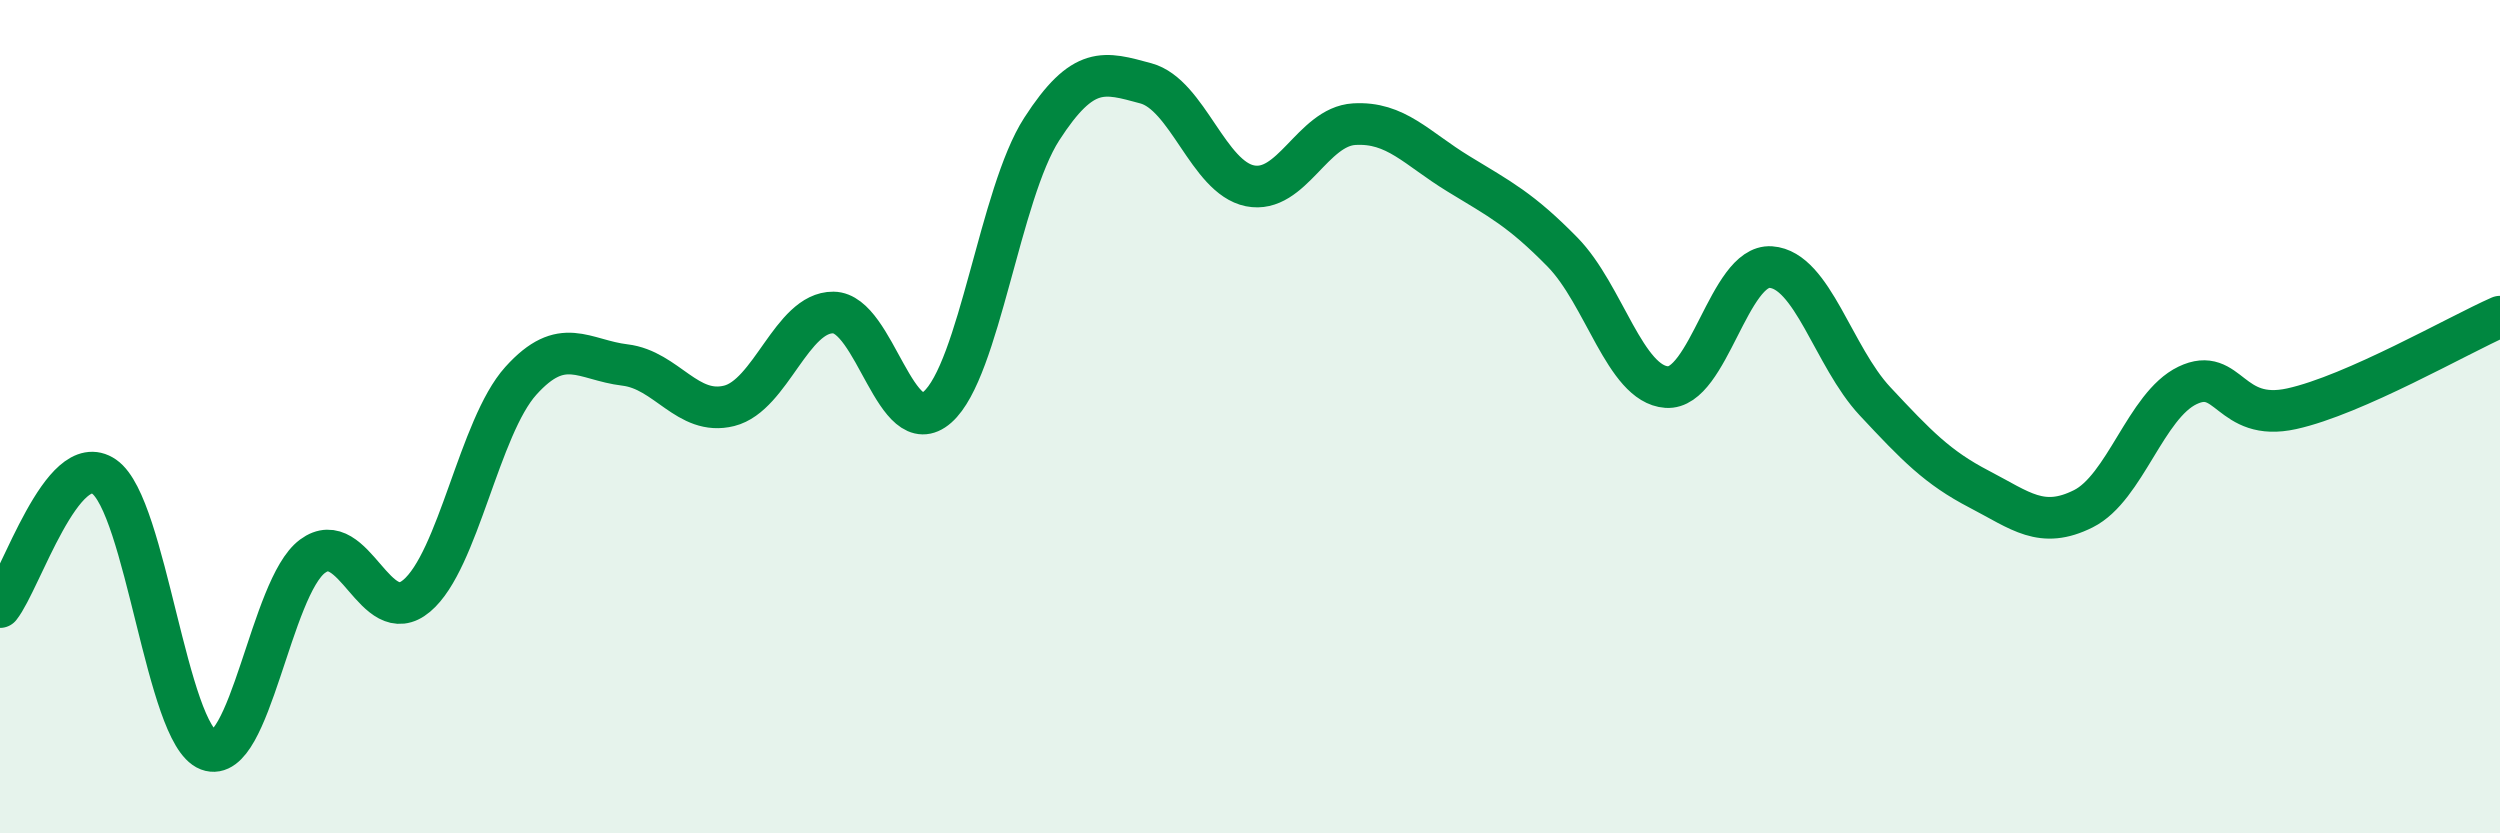
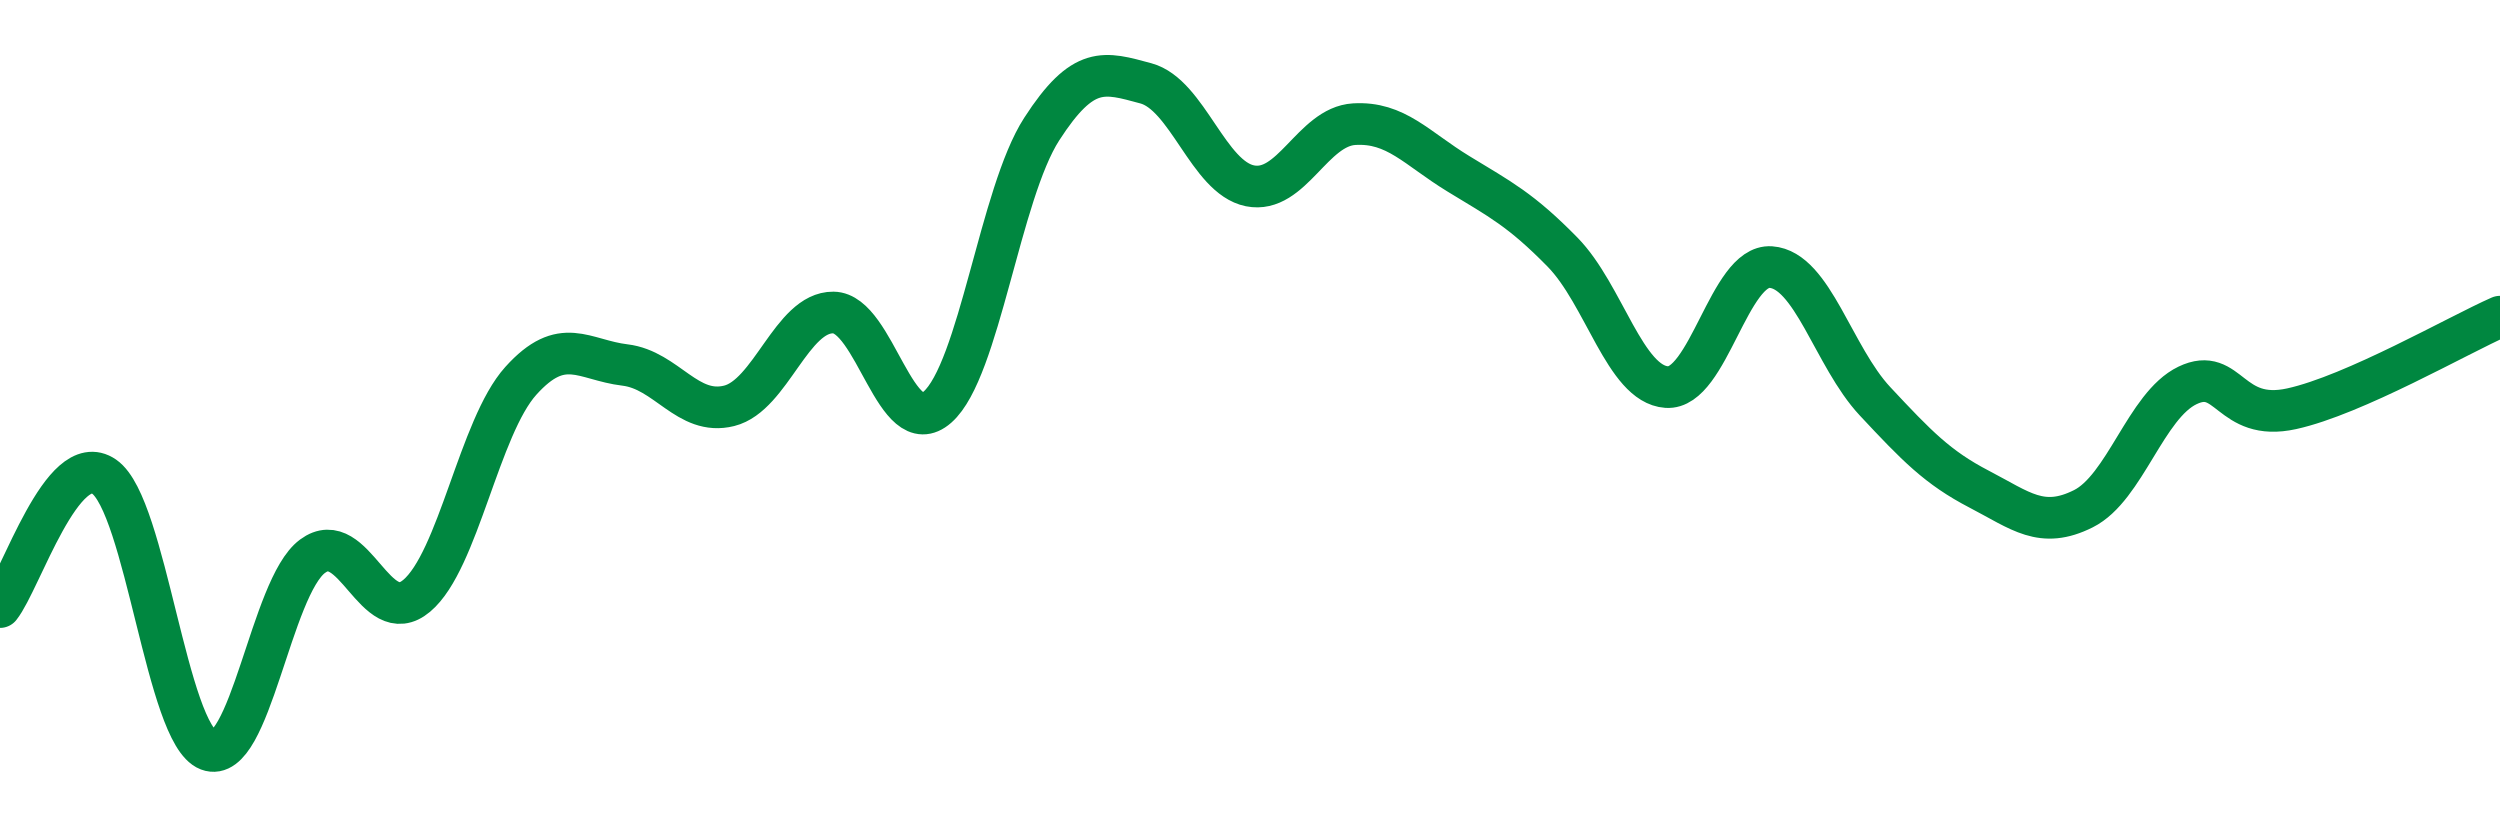
<svg xmlns="http://www.w3.org/2000/svg" width="60" height="20" viewBox="0 0 60 20">
-   <path d="M 0,14.57 C 0.5,13.94 1.5,10.75 2.5,11.44 C 3.5,12.13 4,17.62 5,18 C 6,18.38 6.5,14.09 7.5,13.35 C 8.5,12.61 9,15.14 10,14.3 C 11,13.46 11.5,10.25 12.5,9.14 C 13.5,8.03 14,8.64 15,8.76 C 16,8.88 16.5,9.99 17.5,9.74 C 18.5,9.49 19,7.49 20,7.5 C 21,7.51 21.5,10.65 22.5,9.77 C 23.5,8.89 24,4.65 25,3.1 C 26,1.55 26.5,1.73 27.5,2 C 28.5,2.27 29,4.26 30,4.46 C 31,4.66 31.5,3.04 32.5,2.98 C 33.5,2.92 34,3.56 35,4.17 C 36,4.78 36.5,5.03 37.5,6.05 C 38.5,7.07 39,9.22 40,9.29 C 41,9.36 41.5,6.34 42.5,6.41 C 43.5,6.48 44,8.56 45,9.63 C 46,10.7 46.5,11.22 47.5,11.74 C 48.5,12.26 49,12.71 50,12.21 C 51,11.71 51.5,9.73 52.5,9.25 C 53.5,8.77 53.5,10.14 55,9.81 C 56.5,9.48 59,8.04 60,7.6L60 20L0 20Z" fill="#008740" opacity="0.1" stroke-linecap="round" stroke-linejoin="round" />
  <path d="M 0,14.57 C 0.5,13.94 1.5,10.75 2.5,11.44 C 3.5,12.13 4,17.62 5,18 C 6,18.38 6.5,14.09 7.5,13.35 C 8.5,12.61 9,15.14 10,14.3 C 11,13.46 11.5,10.25 12.5,9.14 C 13.5,8.03 14,8.64 15,8.76 C 16,8.88 16.5,9.99 17.5,9.74 C 18.5,9.49 19,7.49 20,7.5 C 21,7.51 21.5,10.65 22.5,9.77 C 23.5,8.89 24,4.65 25,3.1 C 26,1.55 26.5,1.73 27.5,2 C 28.5,2.27 29,4.26 30,4.46 C 31,4.66 31.5,3.04 32.5,2.98 C 33.5,2.92 34,3.56 35,4.17 C 36,4.78 36.5,5.03 37.5,6.05 C 38.5,7.07 39,9.22 40,9.29 C 41,9.36 41.5,6.34 42.5,6.41 C 43.5,6.48 44,8.56 45,9.63 C 46,10.7 46.5,11.22 47.5,11.74 C 48.5,12.26 49,12.71 50,12.21 C 51,11.71 51.5,9.73 52.5,9.25 C 53.5,8.77 53.5,10.14 55,9.81 C 56.5,9.48 59,8.04 60,7.6" stroke="#008740" stroke-width="1" fill="none" stroke-linecap="round" stroke-linejoin="round" />
</svg>